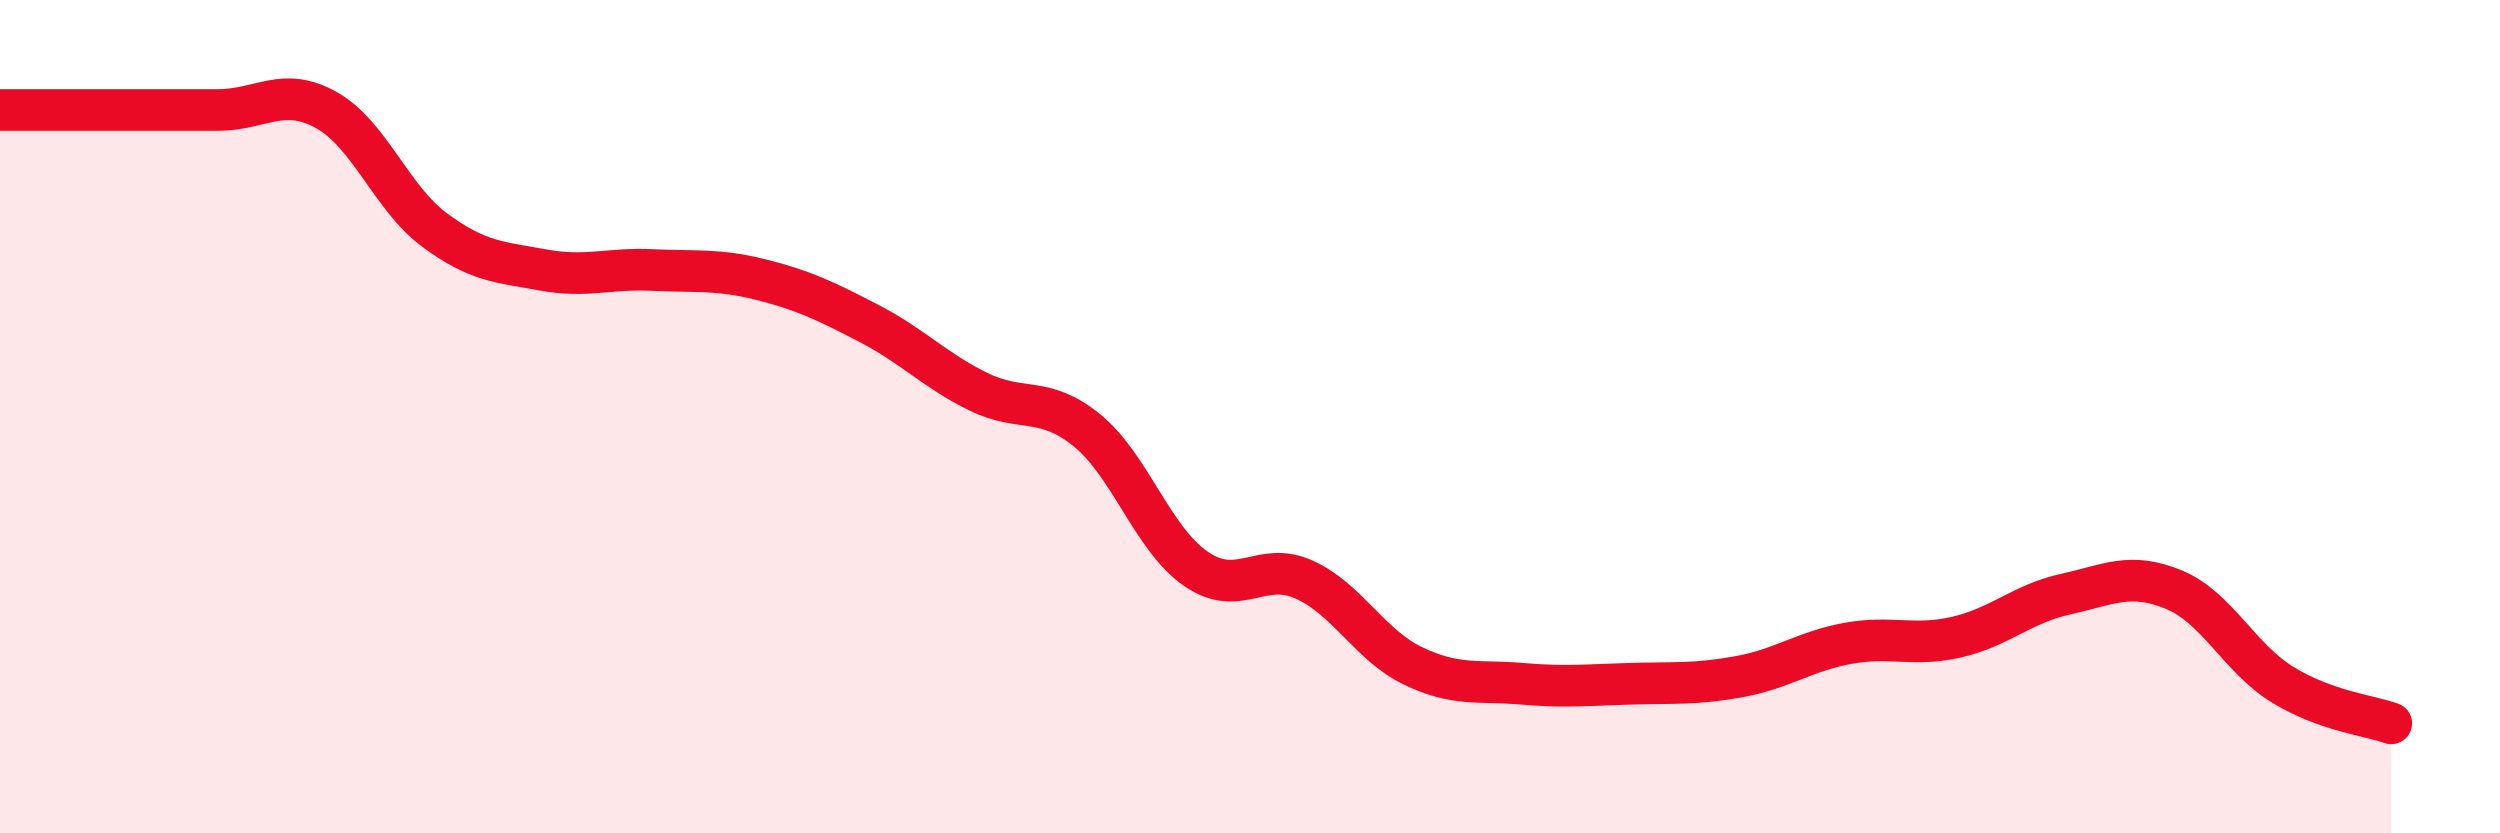
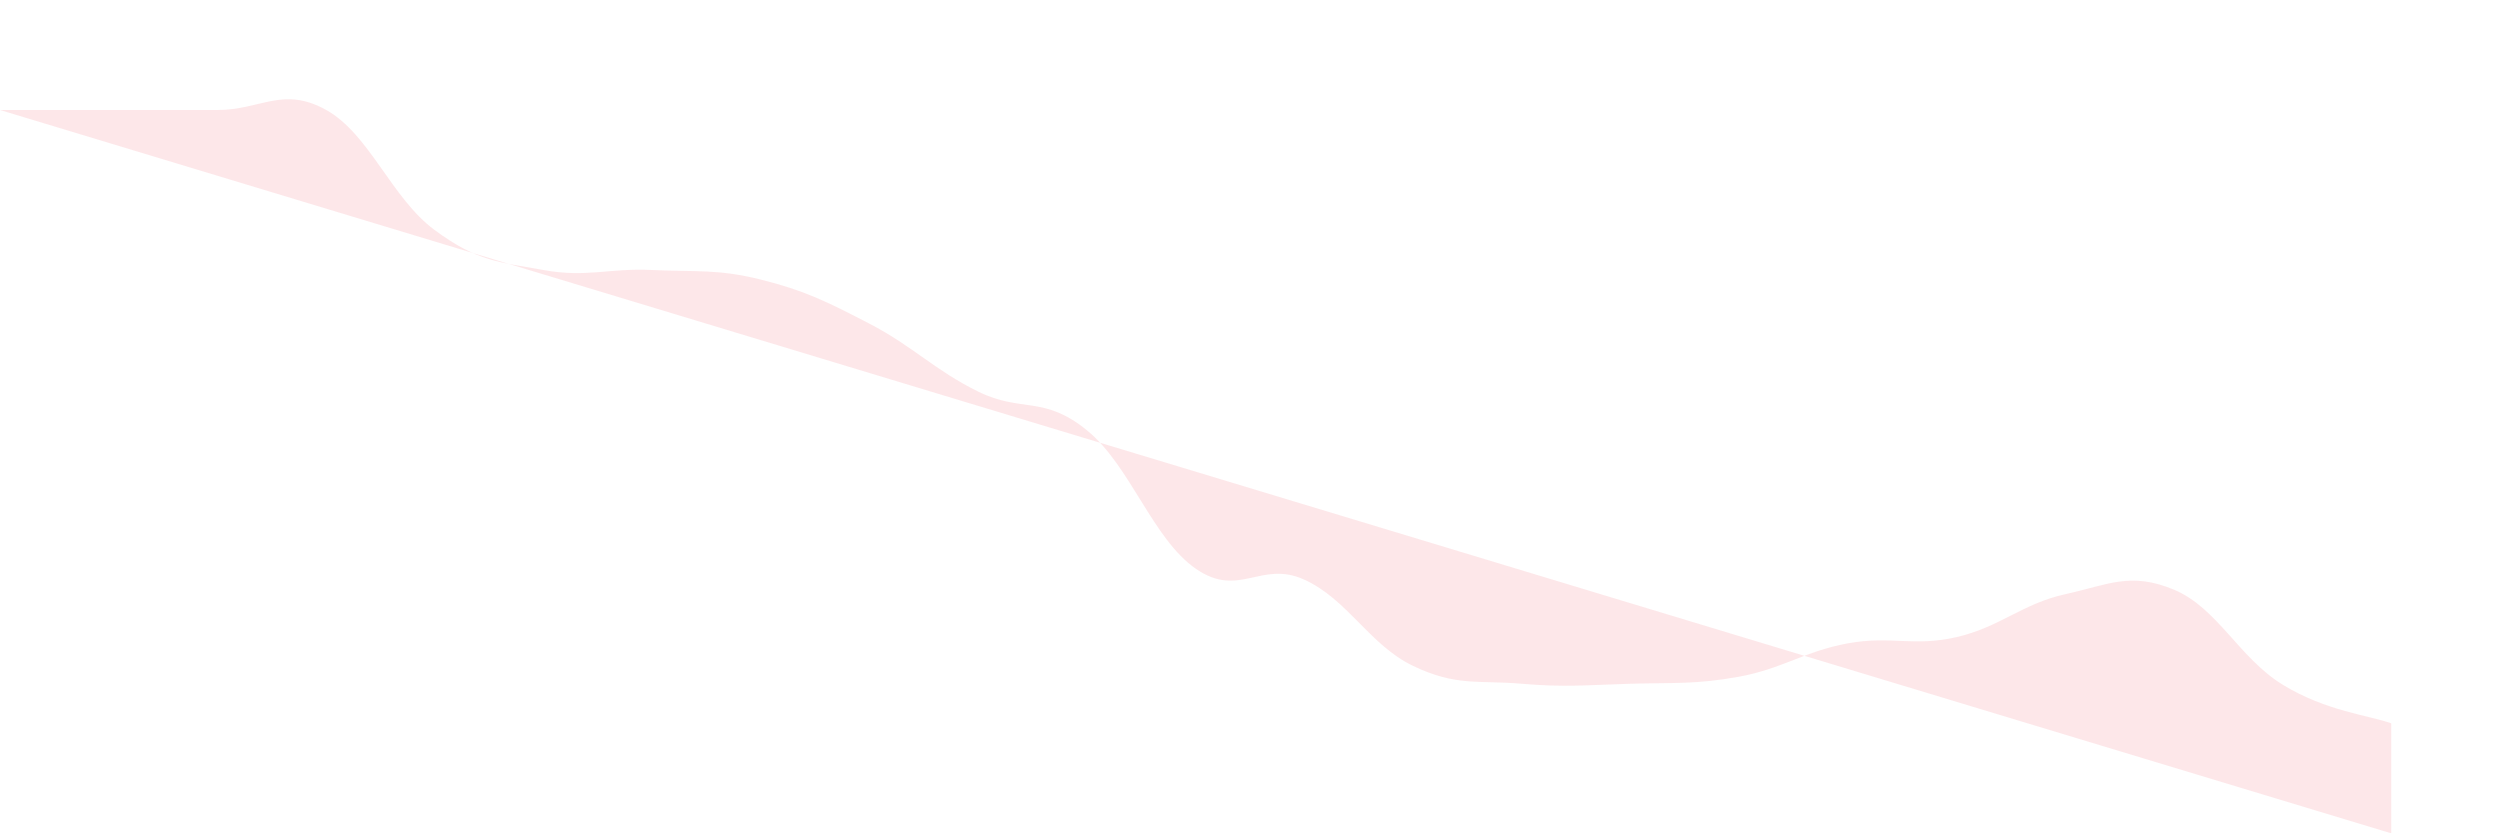
<svg xmlns="http://www.w3.org/2000/svg" width="60" height="20" viewBox="0 0 60 20">
-   <path d="M 0,2.64 C 0.52,2.64 1.57,2.64 2.61,2.64 C 3.65,2.64 4.18,2.64 5.22,2.64 C 6.26,2.64 6.79,2.06 7.83,2.64 C 8.87,3.22 9.39,4.75 10.43,5.52 C 11.47,6.29 12,6.29 13.04,6.48 C 14.08,6.67 14.61,6.43 15.65,6.48 C 16.69,6.53 17.22,6.45 18.26,6.71 C 19.3,6.97 19.83,7.23 20.87,7.77 C 21.91,8.31 22.44,8.89 23.48,9.4 C 24.52,9.91 25.05,9.48 26.09,10.33 C 27.13,11.18 27.66,12.93 28.7,13.65 C 29.74,14.37 30.26,13.44 31.3,13.91 C 32.34,14.38 32.87,15.48 33.91,15.98 C 34.95,16.48 35.48,16.32 36.52,16.41 C 37.56,16.5 38.09,16.44 39.13,16.41 C 40.17,16.38 40.7,16.43 41.74,16.24 C 42.78,16.05 43.31,15.63 44.35,15.44 C 45.39,15.25 45.92,15.53 46.96,15.29 C 48,15.05 48.53,14.49 49.57,14.26 C 50.61,14.03 51.13,13.72 52.17,14.15 C 53.21,14.58 53.74,15.79 54.78,16.43 C 55.82,17.07 56.87,17.17 57.39,17.36L57.39 20L0 20Z" fill="#EB0A25" opacity="0.1" stroke-linecap="round" stroke-linejoin="round" />
-   <path d="M 0,2.64 C 0.52,2.64 1.57,2.64 2.61,2.64 C 3.65,2.64 4.18,2.64 5.22,2.64 C 6.26,2.64 6.79,2.06 7.83,2.64 C 8.87,3.22 9.39,4.75 10.43,5.52 C 11.47,6.29 12,6.29 13.04,6.48 C 14.08,6.67 14.61,6.43 15.65,6.48 C 16.69,6.53 17.22,6.45 18.26,6.71 C 19.3,6.97 19.83,7.23 20.87,7.77 C 21.91,8.31 22.44,8.89 23.48,9.4 C 24.52,9.91 25.05,9.48 26.09,10.33 C 27.13,11.18 27.66,12.93 28.7,13.65 C 29.74,14.37 30.26,13.44 31.3,13.91 C 32.34,14.38 32.87,15.48 33.91,15.98 C 34.95,16.48 35.48,16.32 36.52,16.41 C 37.56,16.5 38.09,16.44 39.13,16.41 C 40.17,16.38 40.7,16.43 41.74,16.24 C 42.78,16.05 43.31,15.63 44.35,15.44 C 45.39,15.25 45.92,15.53 46.96,15.29 C 48,15.05 48.53,14.49 49.57,14.26 C 50.61,14.03 51.13,13.72 52.17,14.15 C 53.21,14.58 53.74,15.79 54.78,16.43 C 55.82,17.07 56.87,17.17 57.39,17.36" stroke="#EB0A25" stroke-width="1" fill="none" stroke-linecap="round" stroke-linejoin="round" />
+   <path d="M 0,2.64 C 0.52,2.64 1.57,2.64 2.61,2.64 C 3.65,2.64 4.18,2.64 5.22,2.64 C 6.26,2.64 6.79,2.06 7.83,2.64 C 8.87,3.22 9.39,4.75 10.43,5.52 C 11.47,6.29 12,6.29 13.04,6.48 C 14.08,6.67 14.61,6.43 15.65,6.48 C 16.69,6.53 17.22,6.45 18.26,6.71 C 19.3,6.97 19.83,7.23 20.87,7.77 C 21.91,8.31 22.44,8.89 23.48,9.4 C 24.52,9.91 25.05,9.48 26.09,10.33 C 27.13,11.18 27.66,12.93 28.7,13.65 C 29.74,14.37 30.26,13.44 31.3,13.91 C 32.34,14.38 32.87,15.48 33.91,15.98 C 34.95,16.48 35.48,16.32 36.52,16.41 C 37.56,16.5 38.09,16.44 39.13,16.41 C 40.17,16.38 40.7,16.43 41.74,16.24 C 42.78,16.05 43.31,15.63 44.35,15.44 C 45.39,15.25 45.92,15.53 46.96,15.29 C 48,15.05 48.53,14.49 49.57,14.26 C 50.61,14.03 51.13,13.72 52.17,14.15 C 53.21,14.58 53.74,15.79 54.78,16.43 C 55.82,17.07 56.87,17.17 57.39,17.36L57.39 20Z" fill="#EB0A25" opacity="0.1" stroke-linecap="round" stroke-linejoin="round" />
</svg>